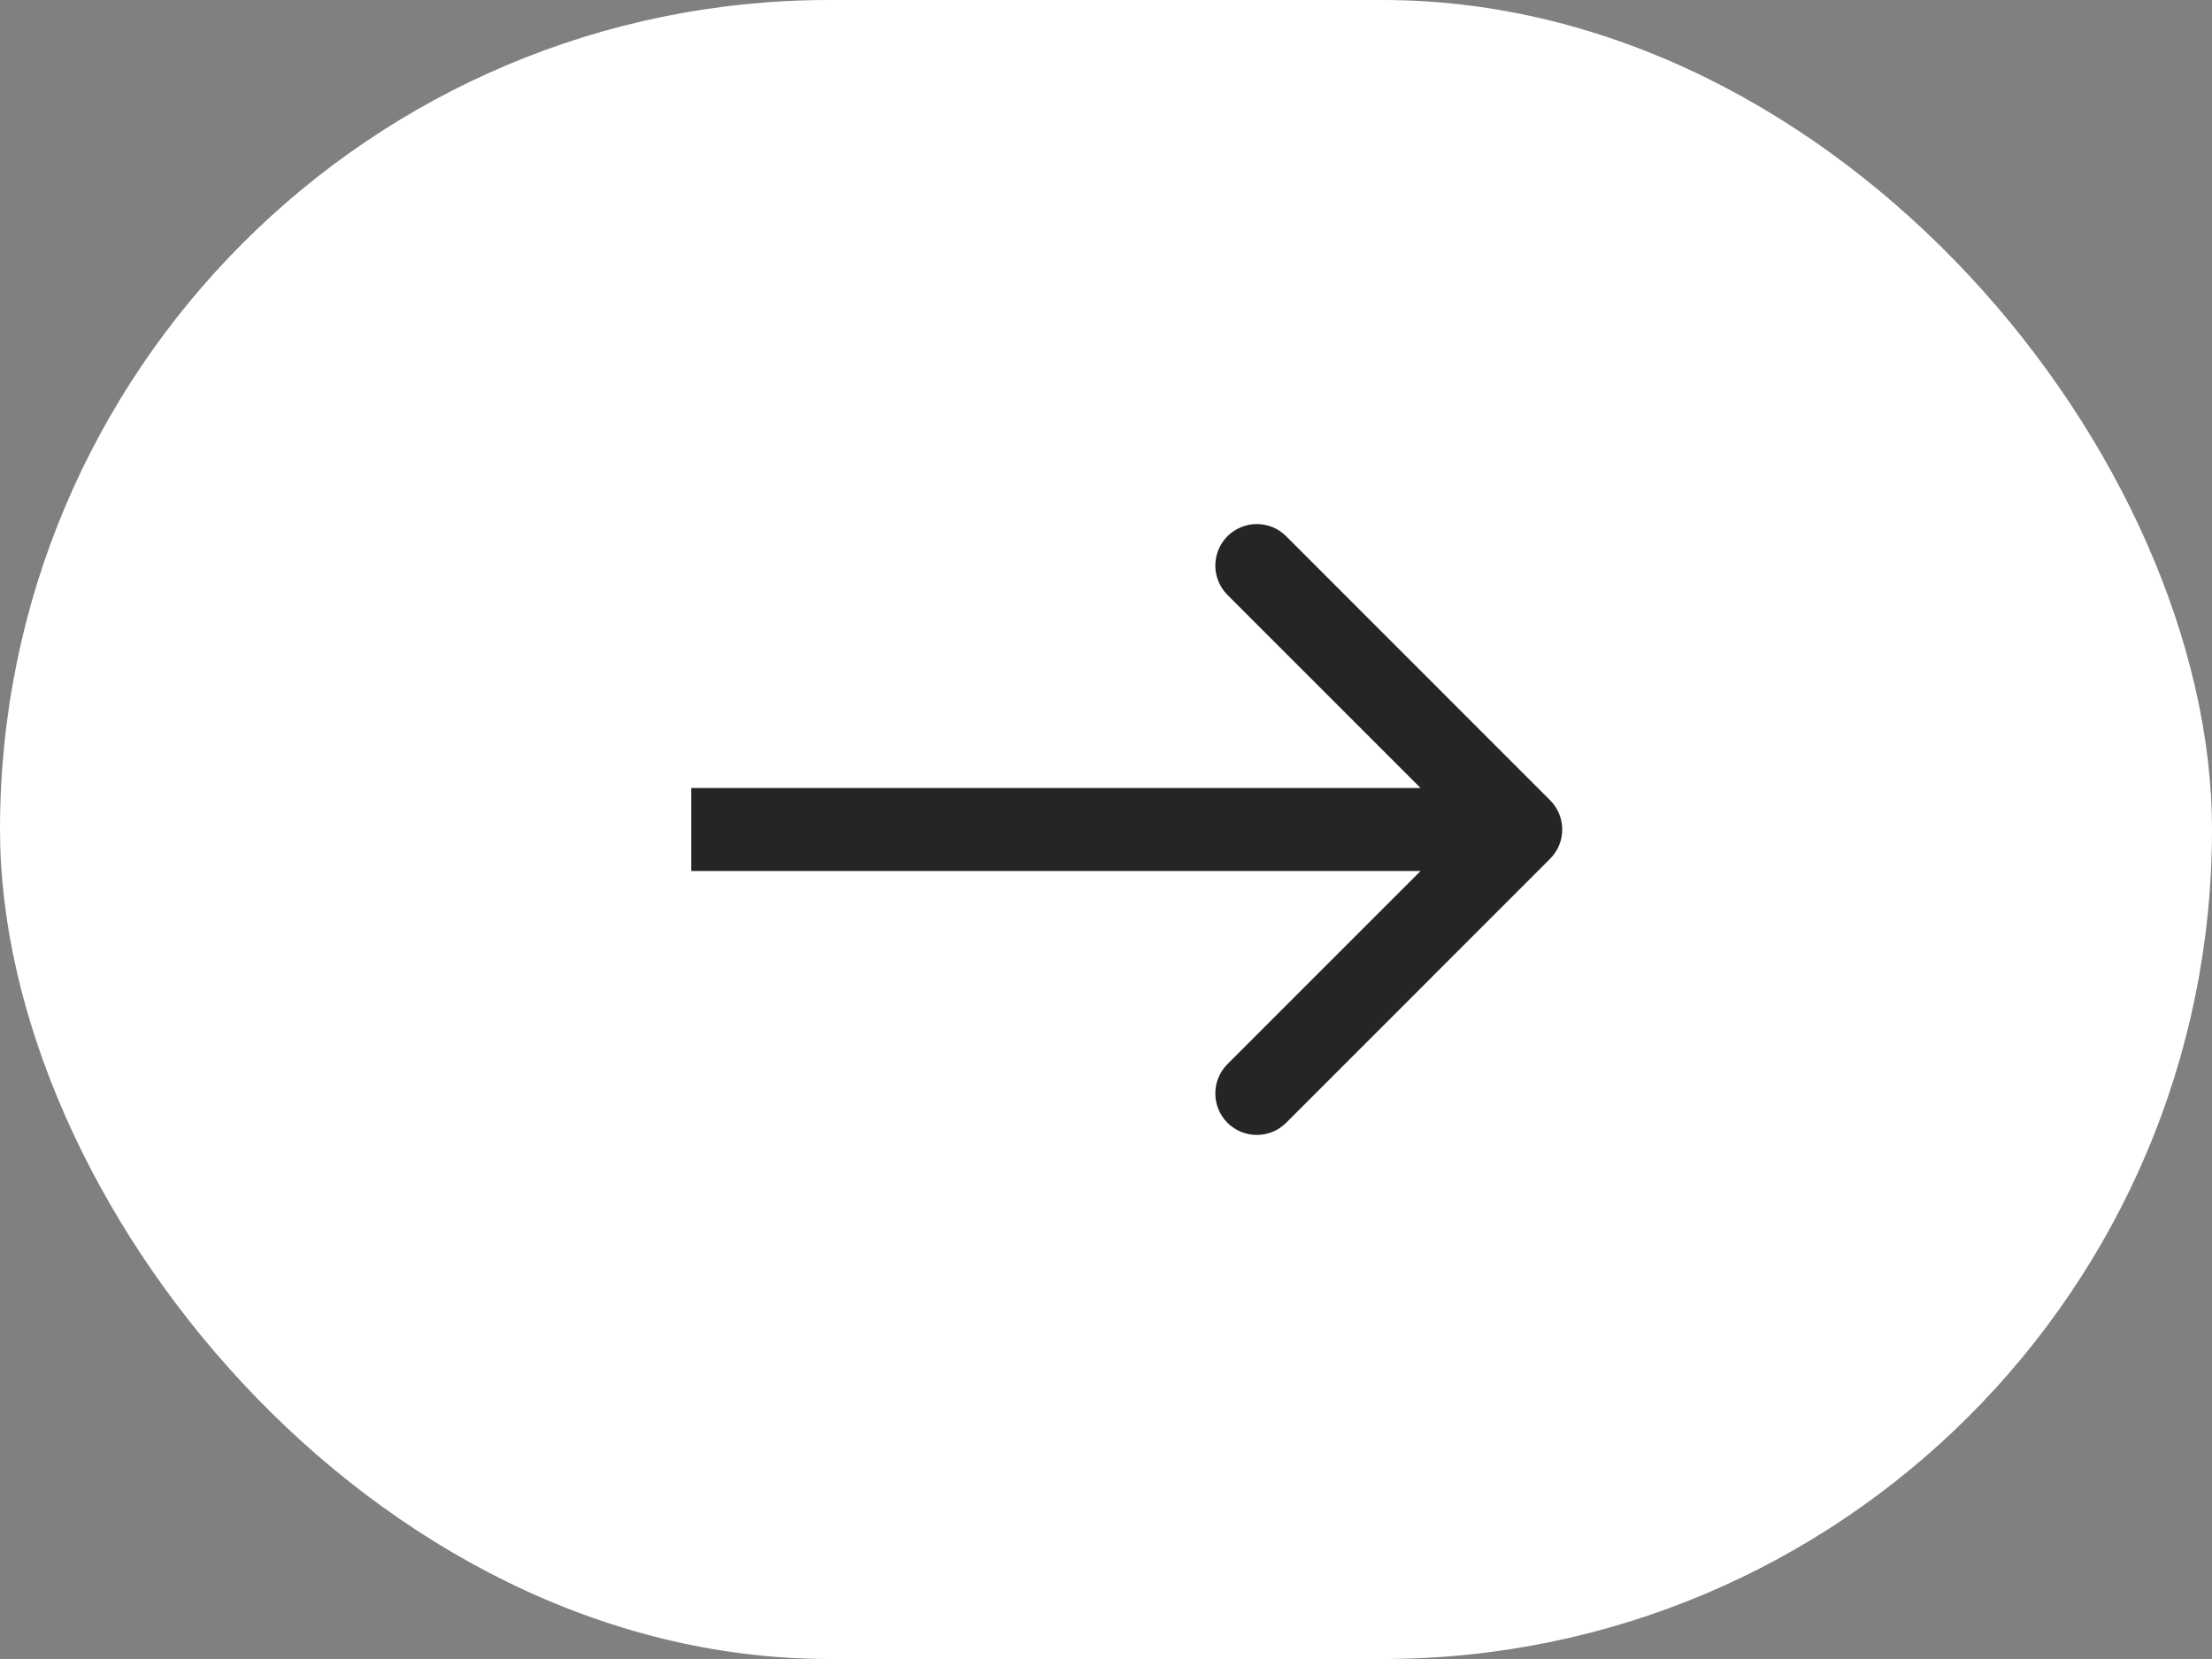
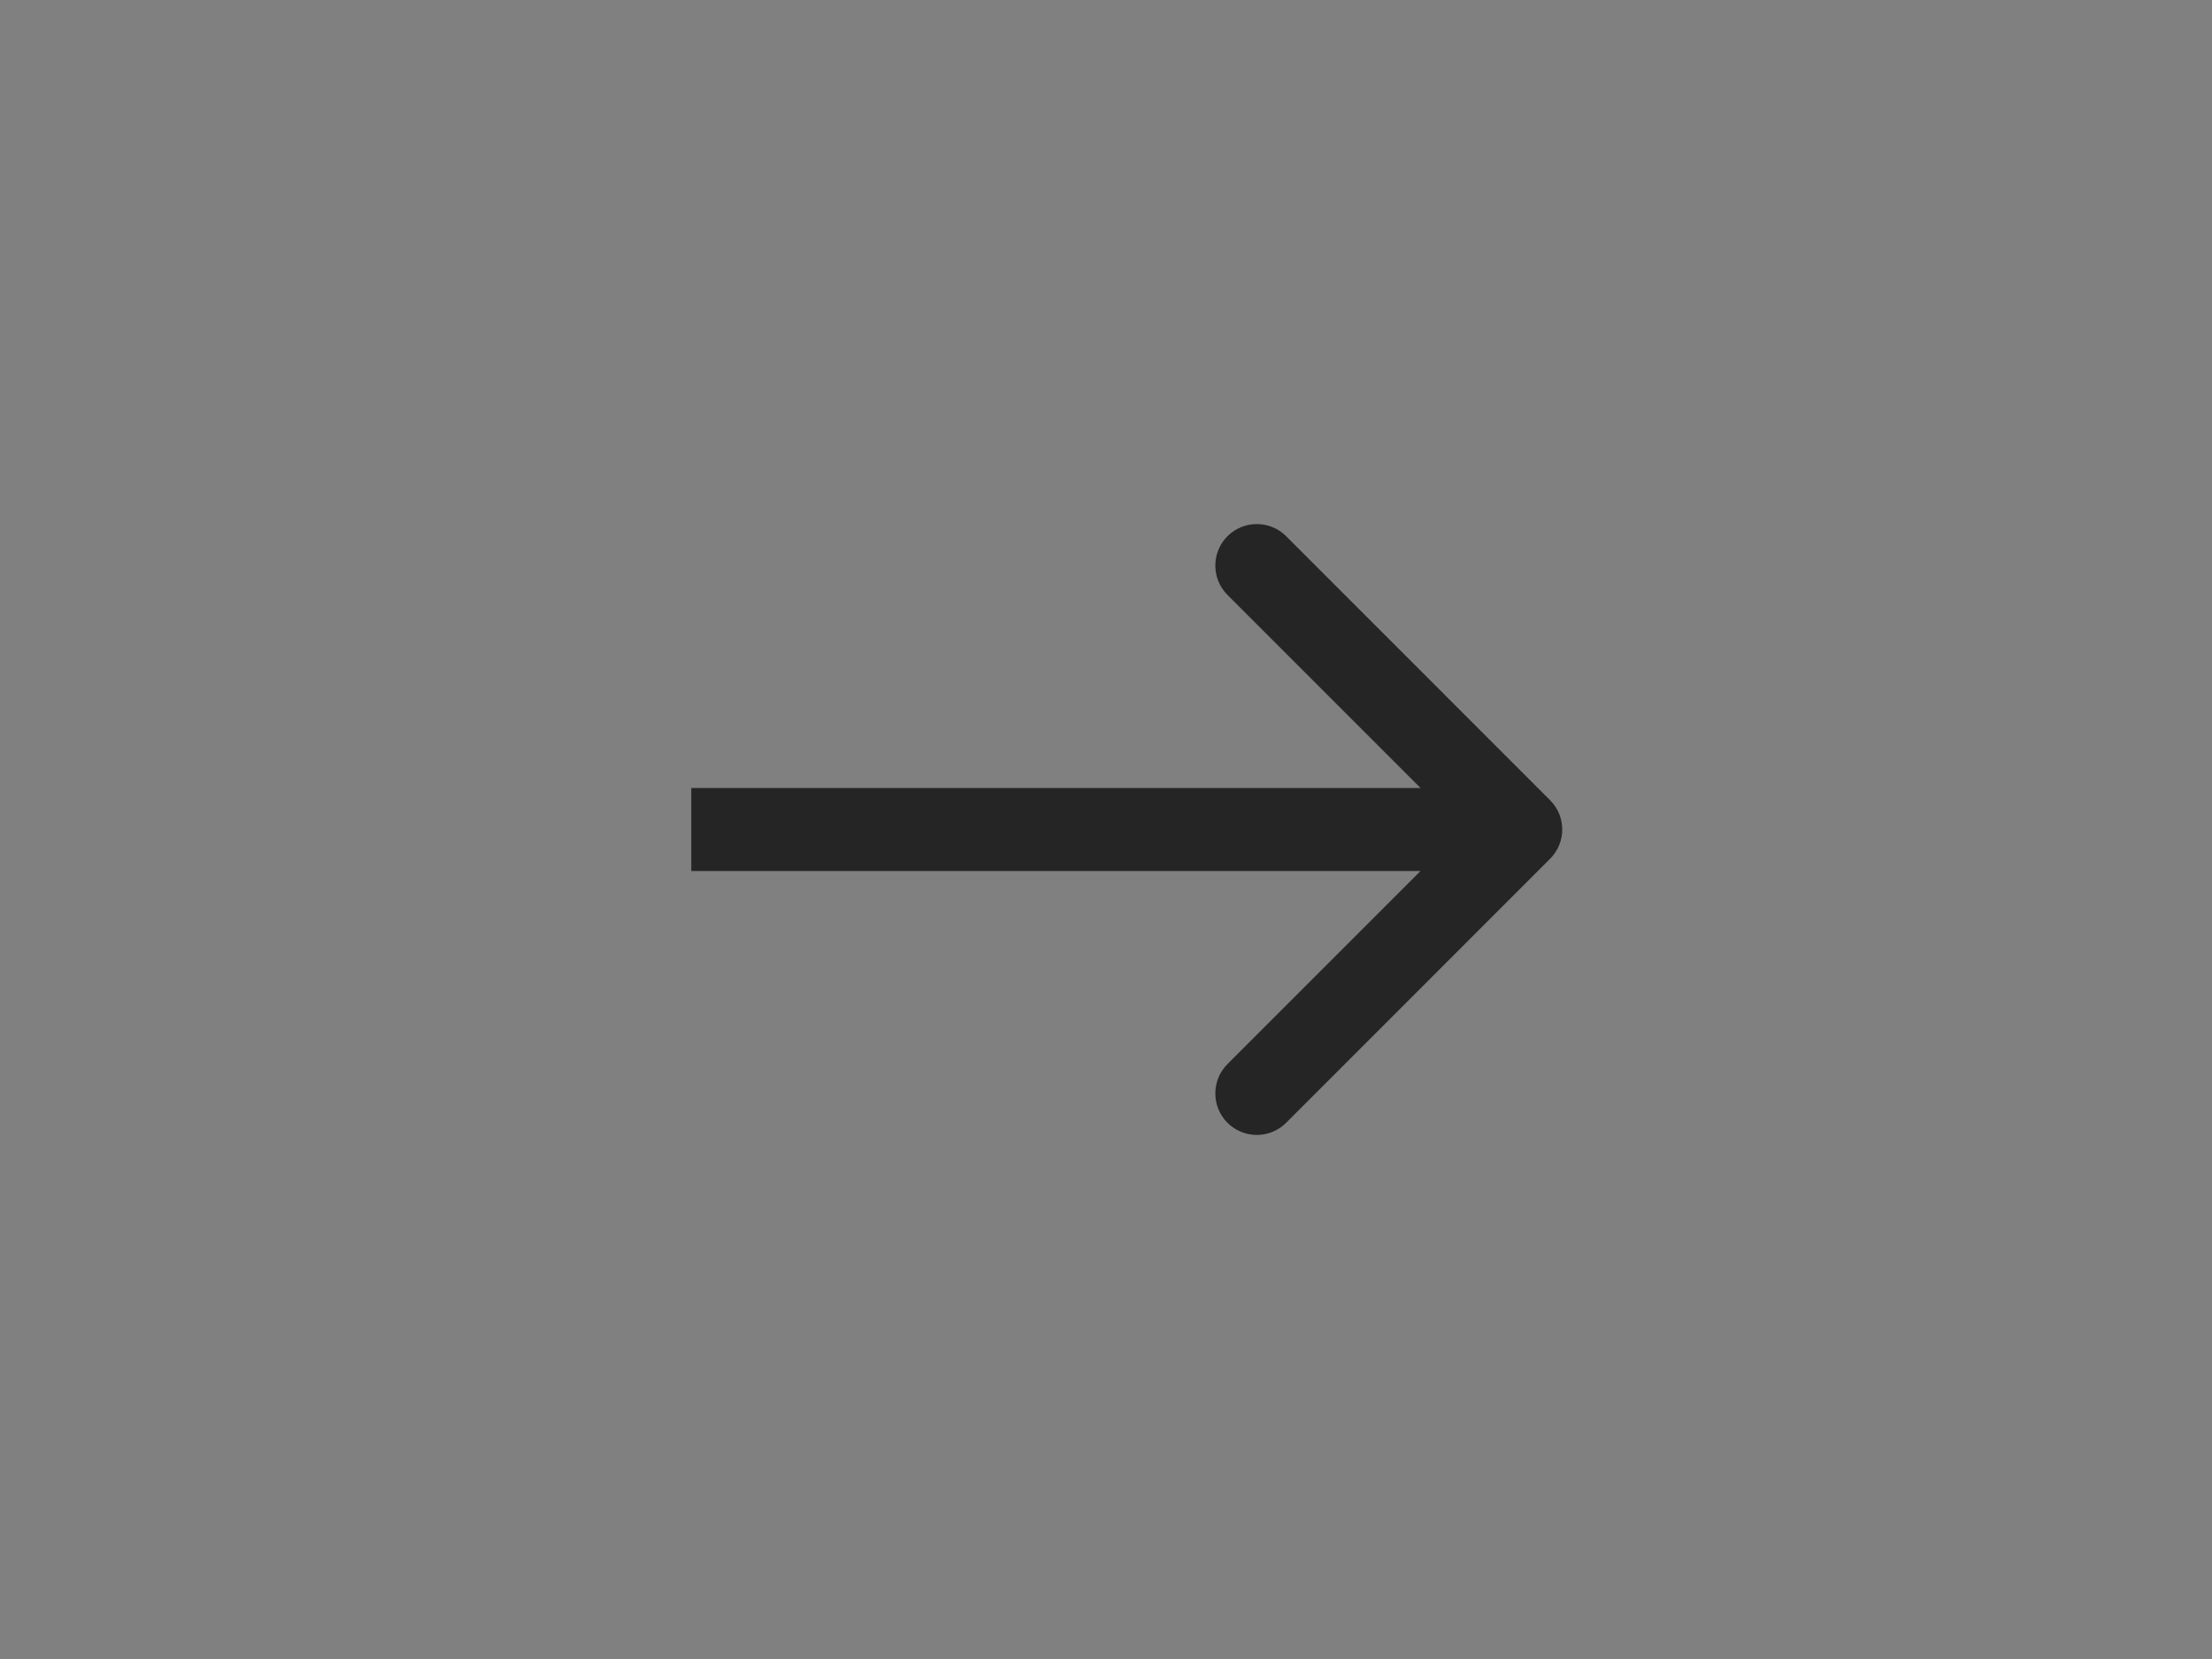
<svg xmlns="http://www.w3.org/2000/svg" width="32" height="24" viewBox="0 0 32 24" fill="none">
  <rect x="0" y="0" width="32" height="24" fill="#808080" stroke="none" />
-   <rect width="32" height="24" rx="12" fill="white" />
  <path d="M22.424 12.424C22.659 12.19 22.659 11.81 22.424 11.576L18.606 7.757C18.372 7.523 17.992 7.523 17.757 7.757C17.523 7.992 17.523 8.372 17.757 8.606L21.151 12L17.757 15.394C17.523 15.628 17.523 16.008 17.757 16.243C17.992 16.477 18.372 16.477 18.606 16.243L22.424 12.424ZM10 12.6H22V11.4H10V12.6Z" fill="#252525" />
</svg>